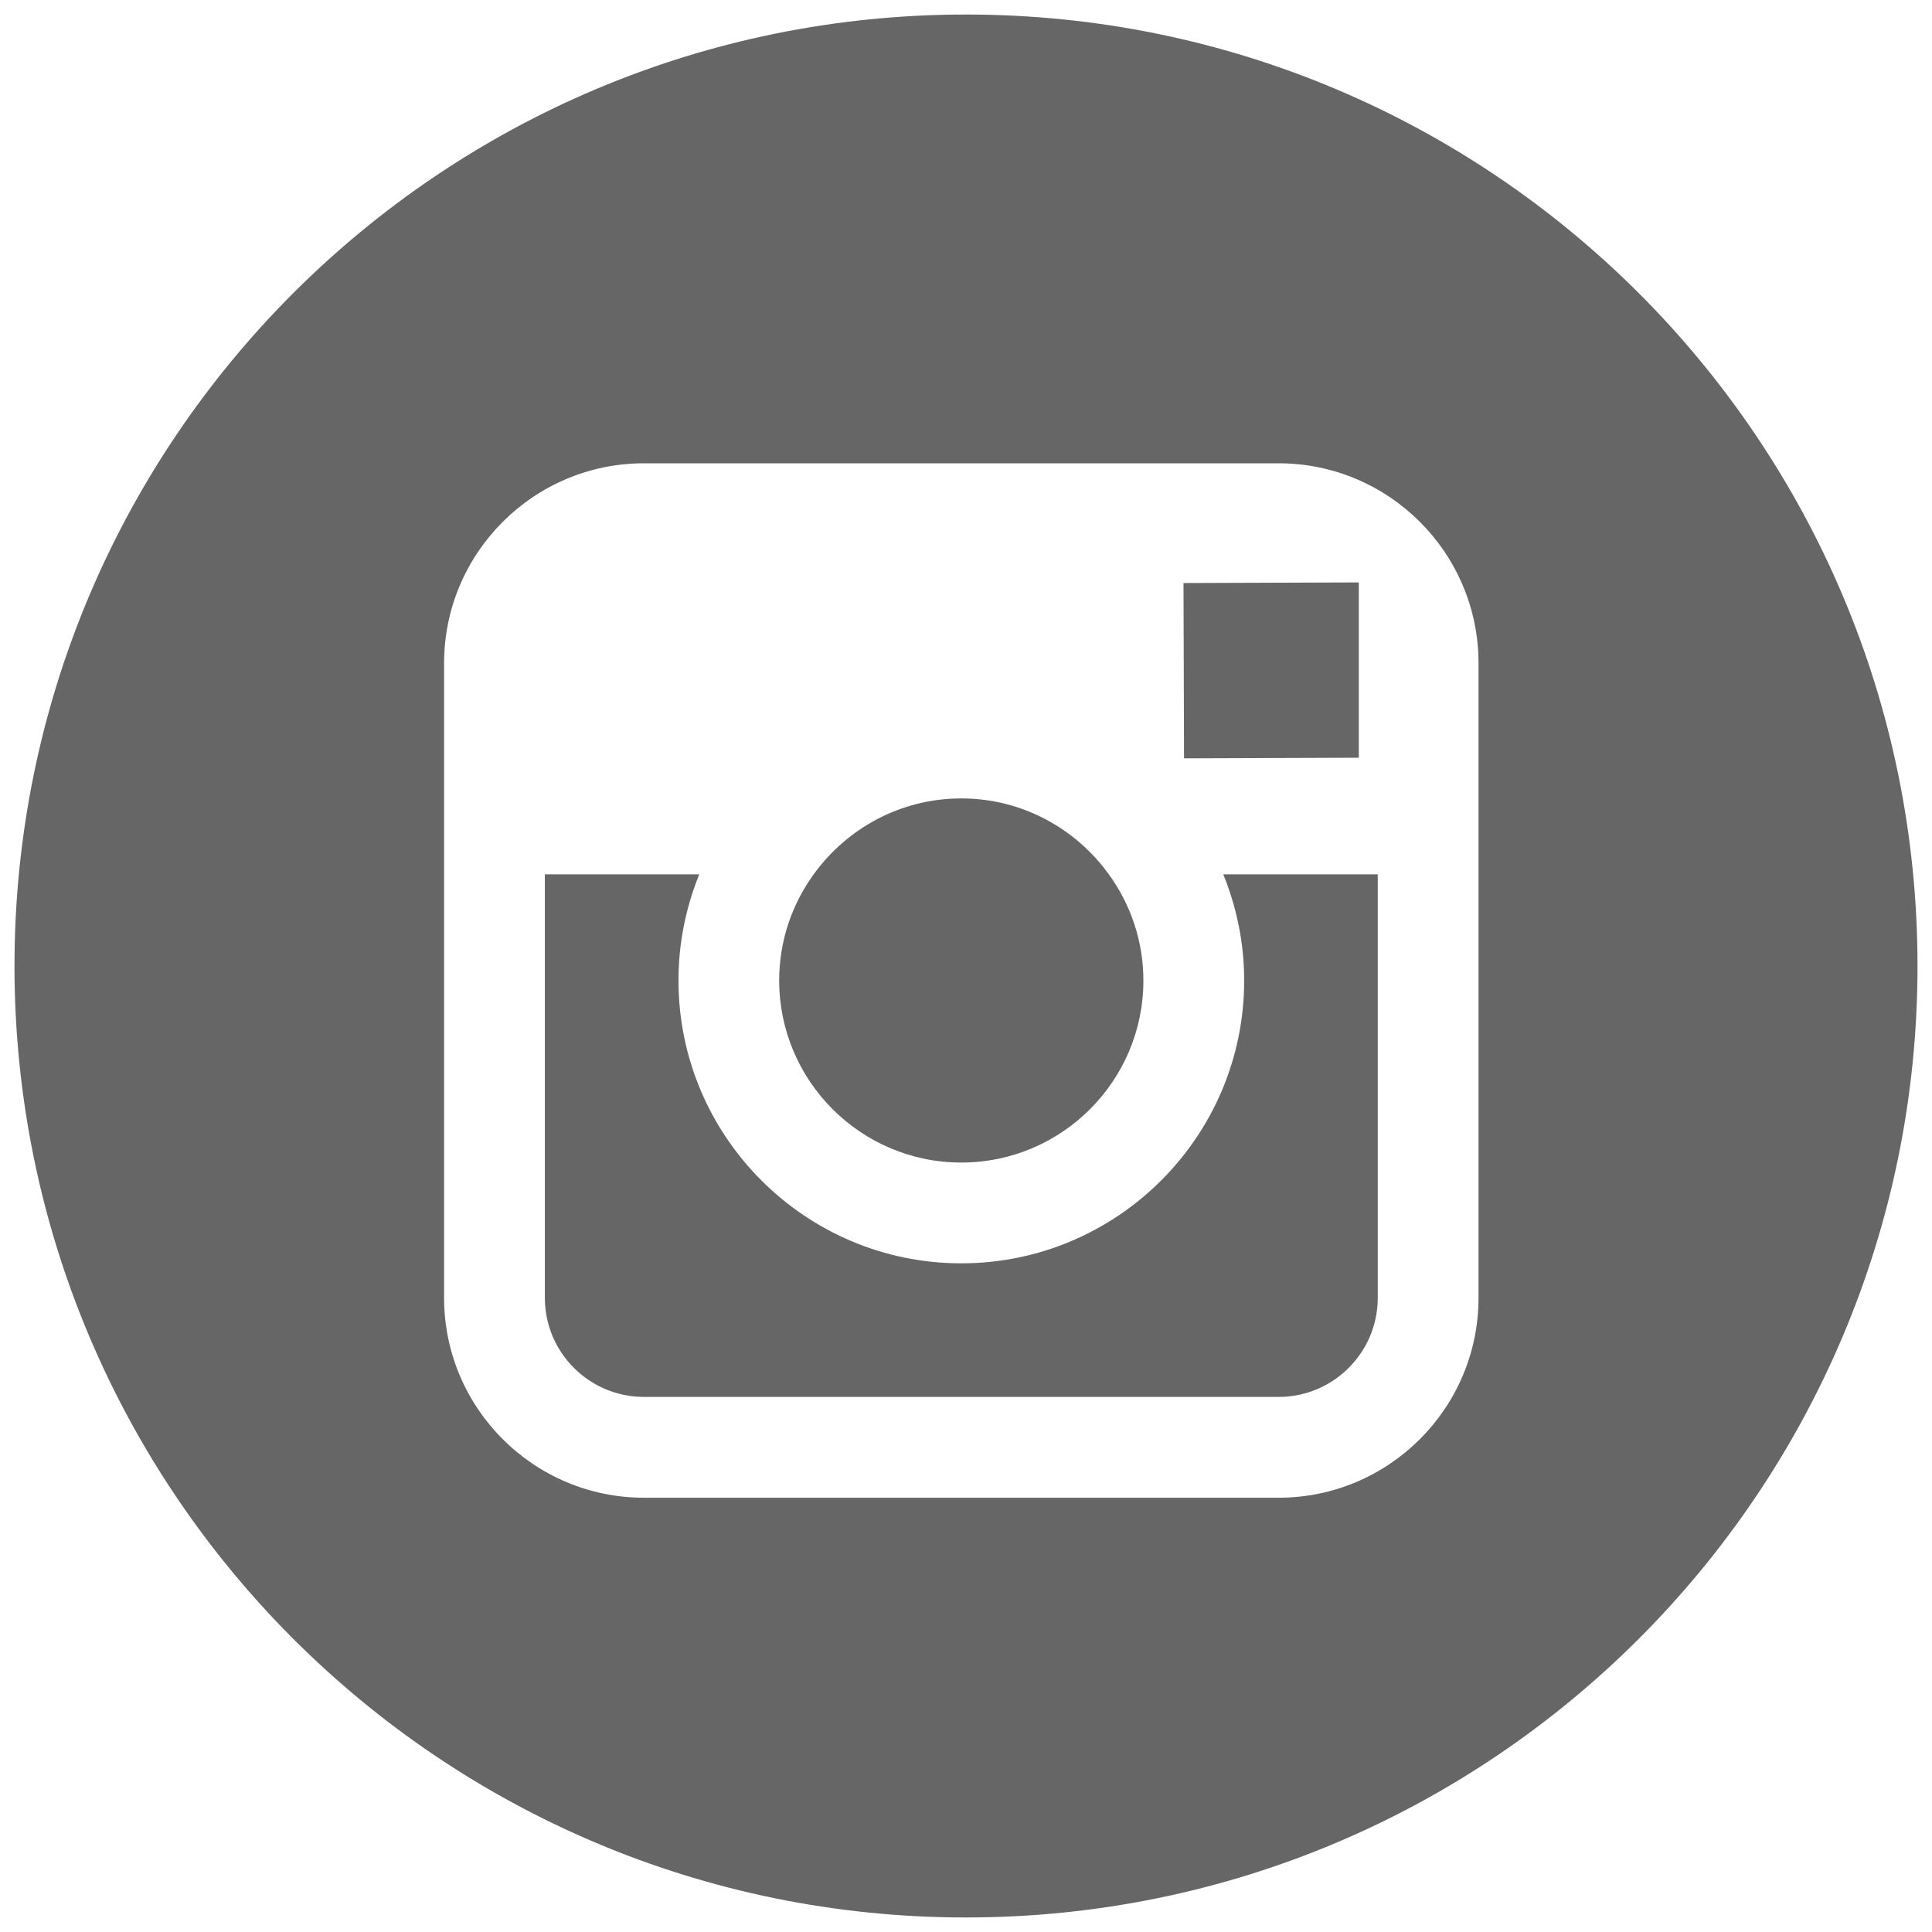
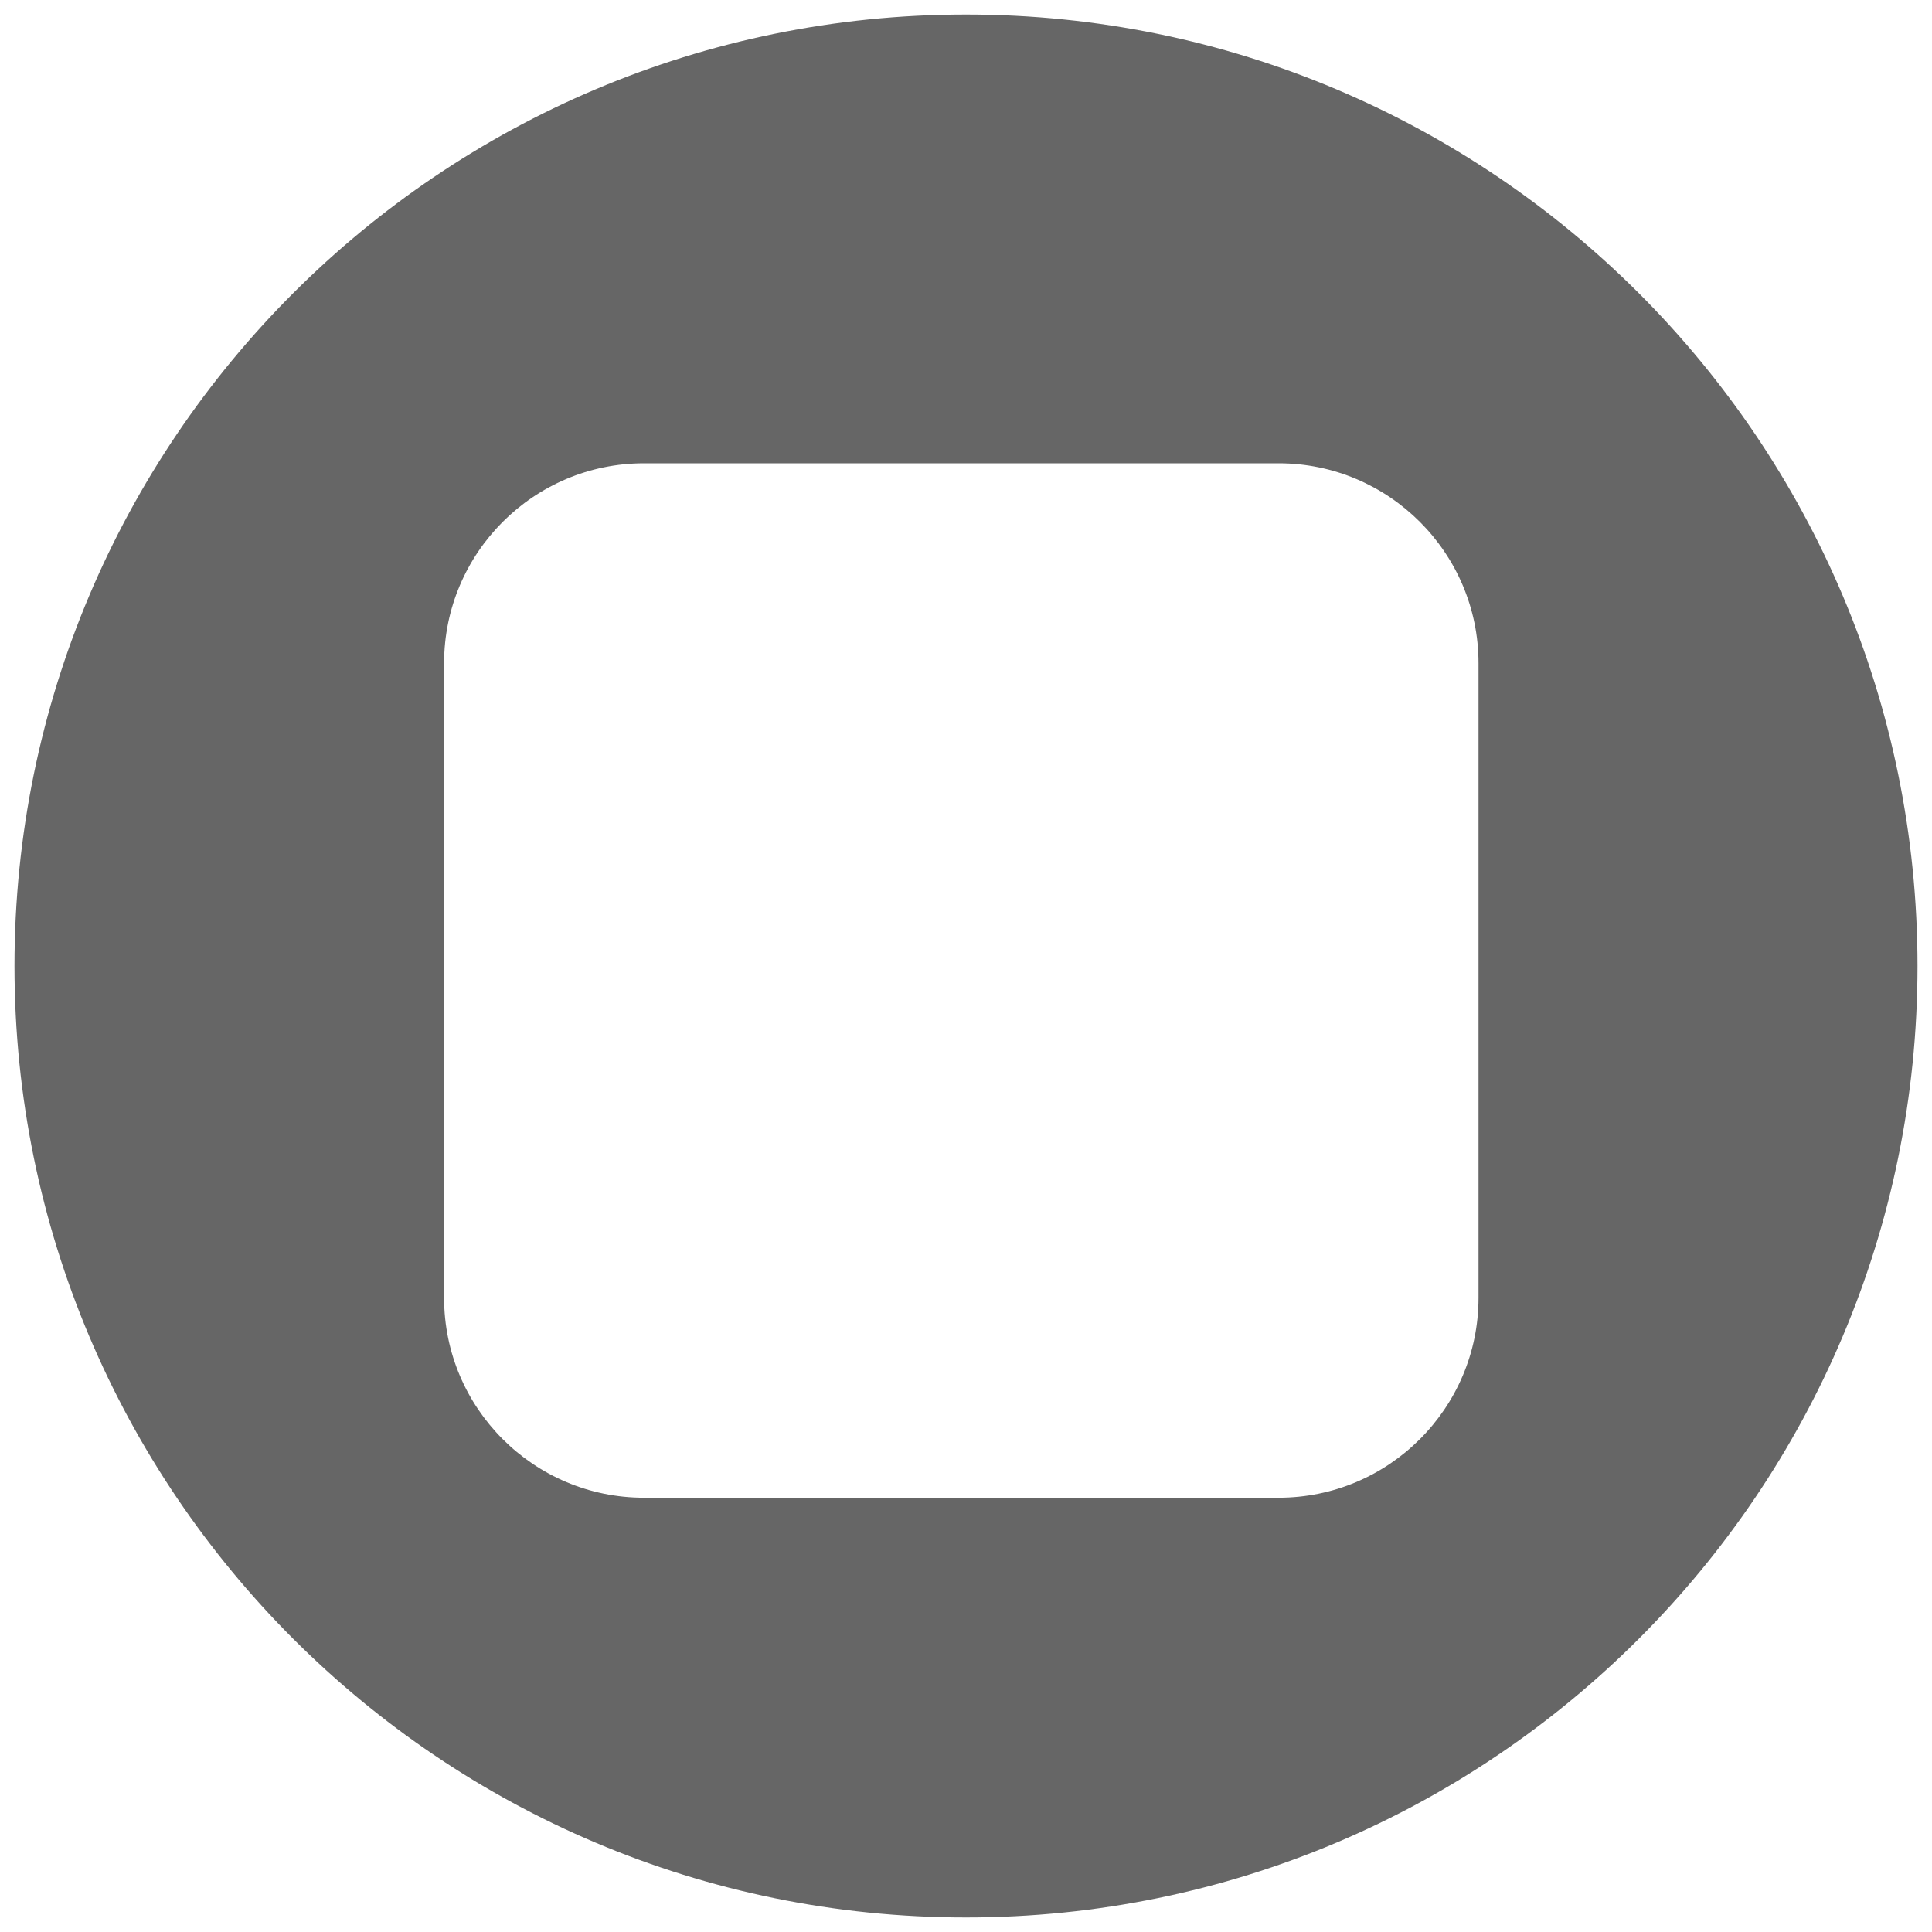
<svg xmlns="http://www.w3.org/2000/svg" version="1.1" id="Livello_1" x="0px" y="0px" width="50px" height="50px" viewBox="0 0 50 50" enable-background="new 0 0 50 50" xml:space="preserve">
  <g>
-     <polygon fill="#666666" points="35.166,19.61 35.166,15.663 35.166,15.073 34.574,15.075 30.629,15.089 30.643,19.626  " />
-     <path fill="#666666" d="M24.878,30.087c2.599,0,4.713-2.112,4.713-4.711c0-1.026-0.334-1.975-0.894-2.748   c-0.856-1.186-2.247-1.965-3.82-1.965c-1.573,0-2.963,0.779-3.82,1.965c-0.559,0.773-0.892,1.722-0.892,2.748   C20.167,27.975,22.281,30.087,24.878,30.087z" />
    <path fill="#666666" d="M25,0.376c-13.6,0-24.625,11.023-24.625,24.623C0.375,38.6,11.401,49.624,25,49.624   c13.6,0,24.625-11.024,24.625-24.625C49.625,11.399,38.6,0.376,25,0.376z M38.264,22.628v10.96c0,2.854-2.32,5.173-5.174,5.173   H16.666c-2.853,0-5.173-2.319-5.173-5.173v-10.96v-5.465c0-2.853,2.32-5.173,5.173-5.173H33.09c2.854,0,5.174,2.32,5.174,5.173   V22.628z" />
-     <path fill="#666666" d="M32.199,25.376c0,4.035-3.283,7.319-7.321,7.319c-4.037,0-7.319-3.284-7.319-7.319   c0-0.973,0.193-1.898,0.538-2.748h-3.996v10.96c0,1.415,1.15,2.564,2.564,2.564H33.09c1.416,0,2.566-1.149,2.566-2.564v-10.96   h-3.998C32.004,23.478,32.199,24.403,32.199,25.376z" />
  </g>
</svg>